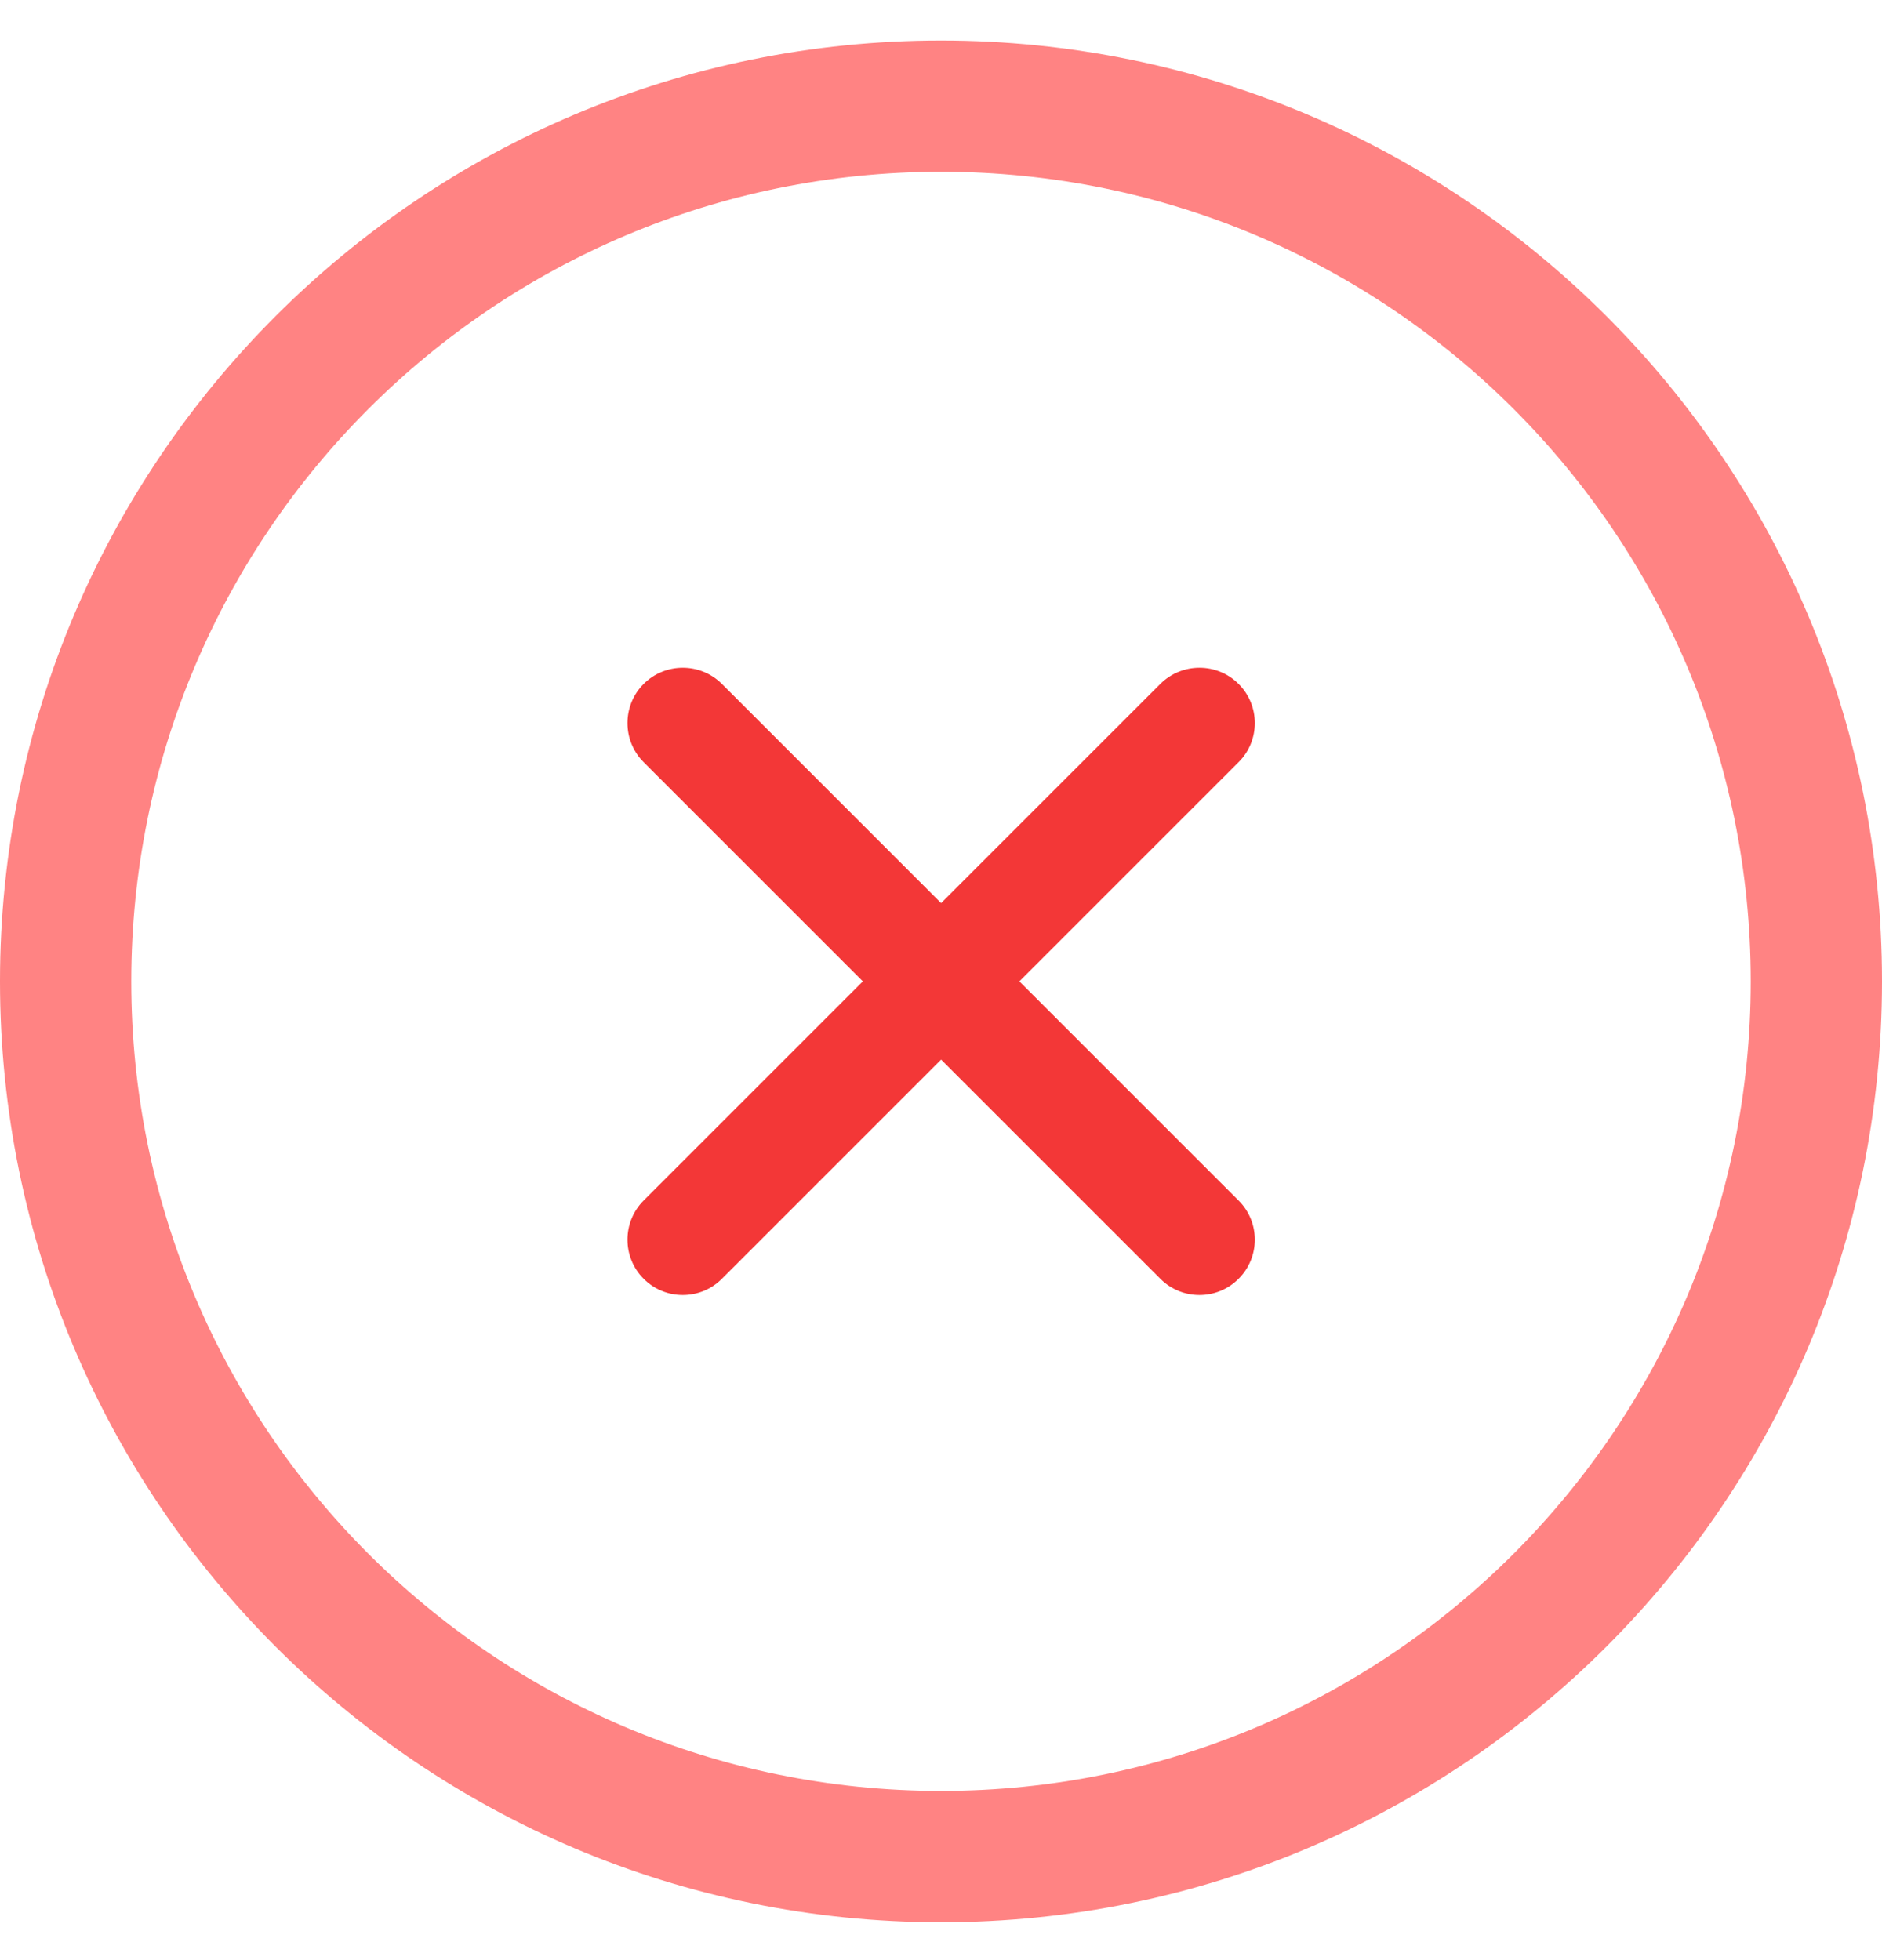
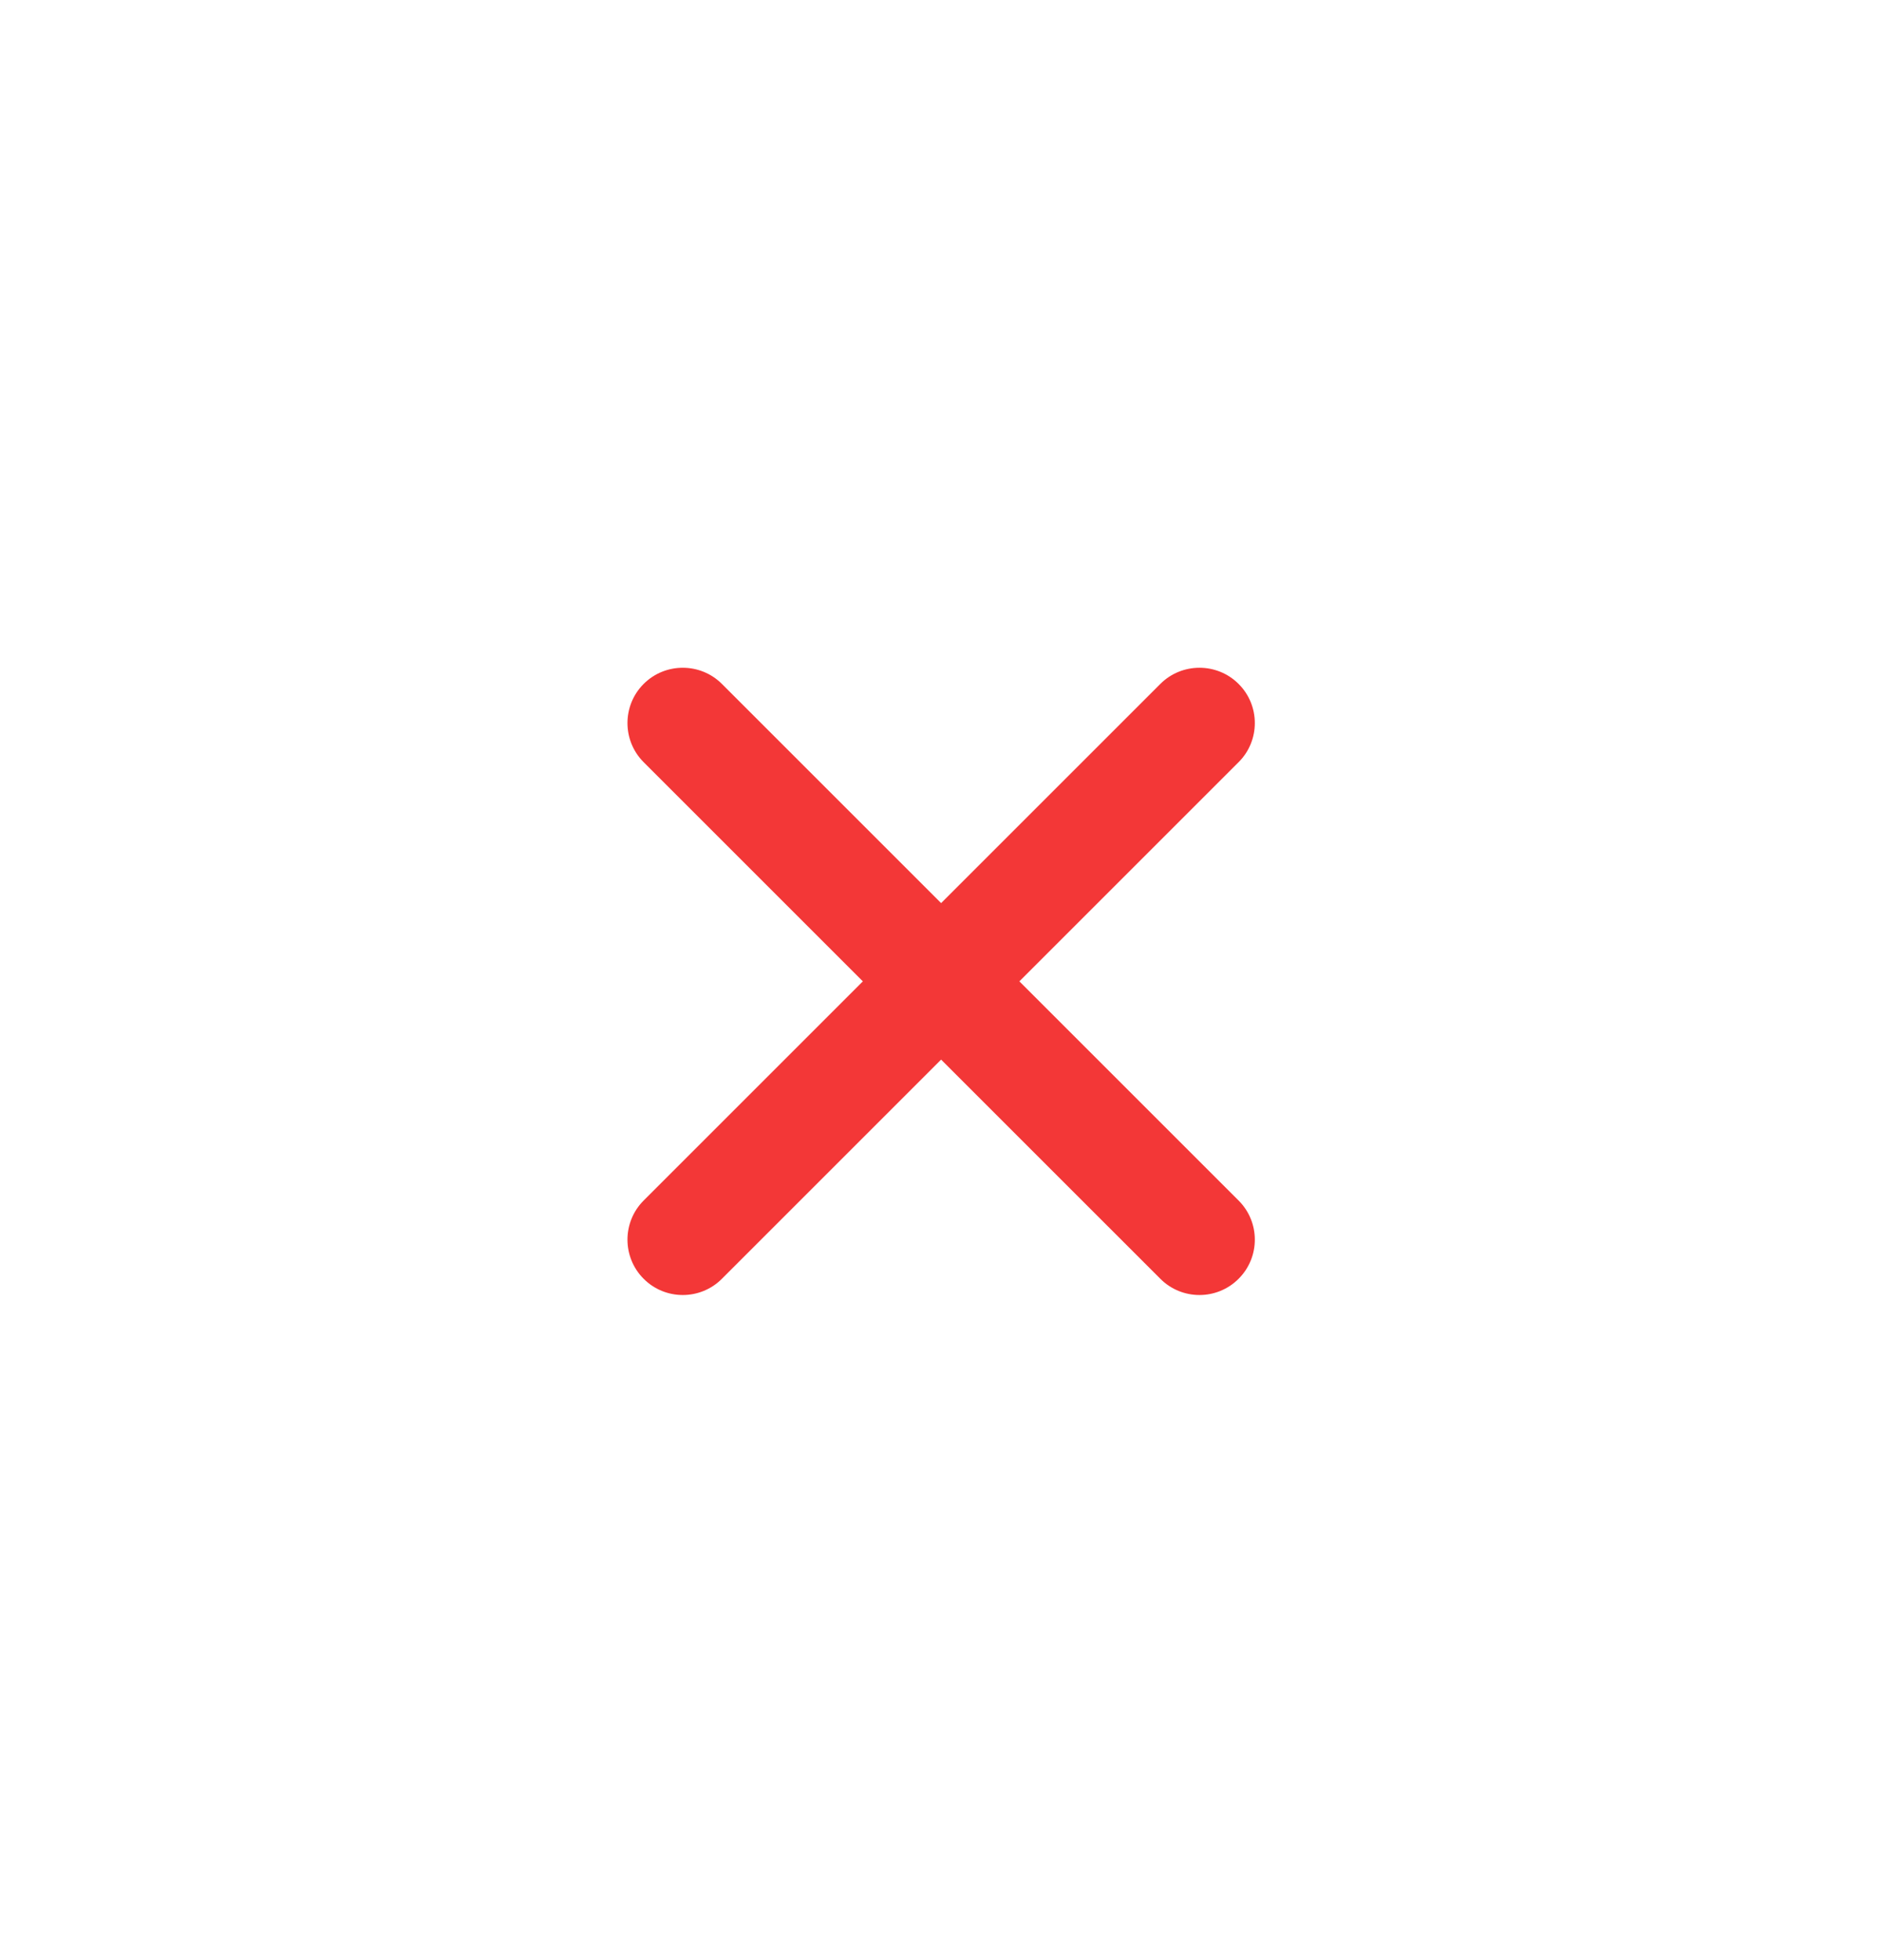
<svg xmlns="http://www.w3.org/2000/svg" width="24" height="25" viewBox="0 0 24 25" fill="none">
-   <path fill-rule="evenodd" clip-rule="evenodd" d="M12 2.191C6.297 2.191 1.674 6.814 1.674 12.517C1.674 18.219 6.297 22.842 12 22.842C17.703 22.842 22.326 18.219 22.326 12.517C22.326 6.814 17.703 2.191 12 2.191ZM0 12.517C0 5.889 5.373 0.517 12 0.517C18.628 0.517 24 5.889 24 12.517C24 19.144 18.628 24.517 12 24.517C5.373 24.517 0 19.144 0 12.517Z" fill="#FF8383" />
  <path fill-rule="evenodd" clip-rule="evenodd" d="M9.206 16.31C8.931 16.586 8.483 16.586 8.208 16.31C7.933 16.035 7.933 15.587 8.208 15.312L14.797 8.723C15.072 8.448 15.52 8.448 15.795 8.723C16.071 8.998 16.071 9.446 15.795 9.721L9.206 16.31Z" fill="#F33737" />
  <path fill-rule="evenodd" clip-rule="evenodd" d="M15.795 15.312C16.071 15.587 16.071 16.035 15.795 16.31C15.52 16.586 15.072 16.586 14.797 16.31L8.208 9.721C7.933 9.446 7.933 8.998 8.208 8.723C8.483 8.448 8.931 8.448 9.206 8.723L15.795 15.312Z" fill="#F33737" />
</svg>